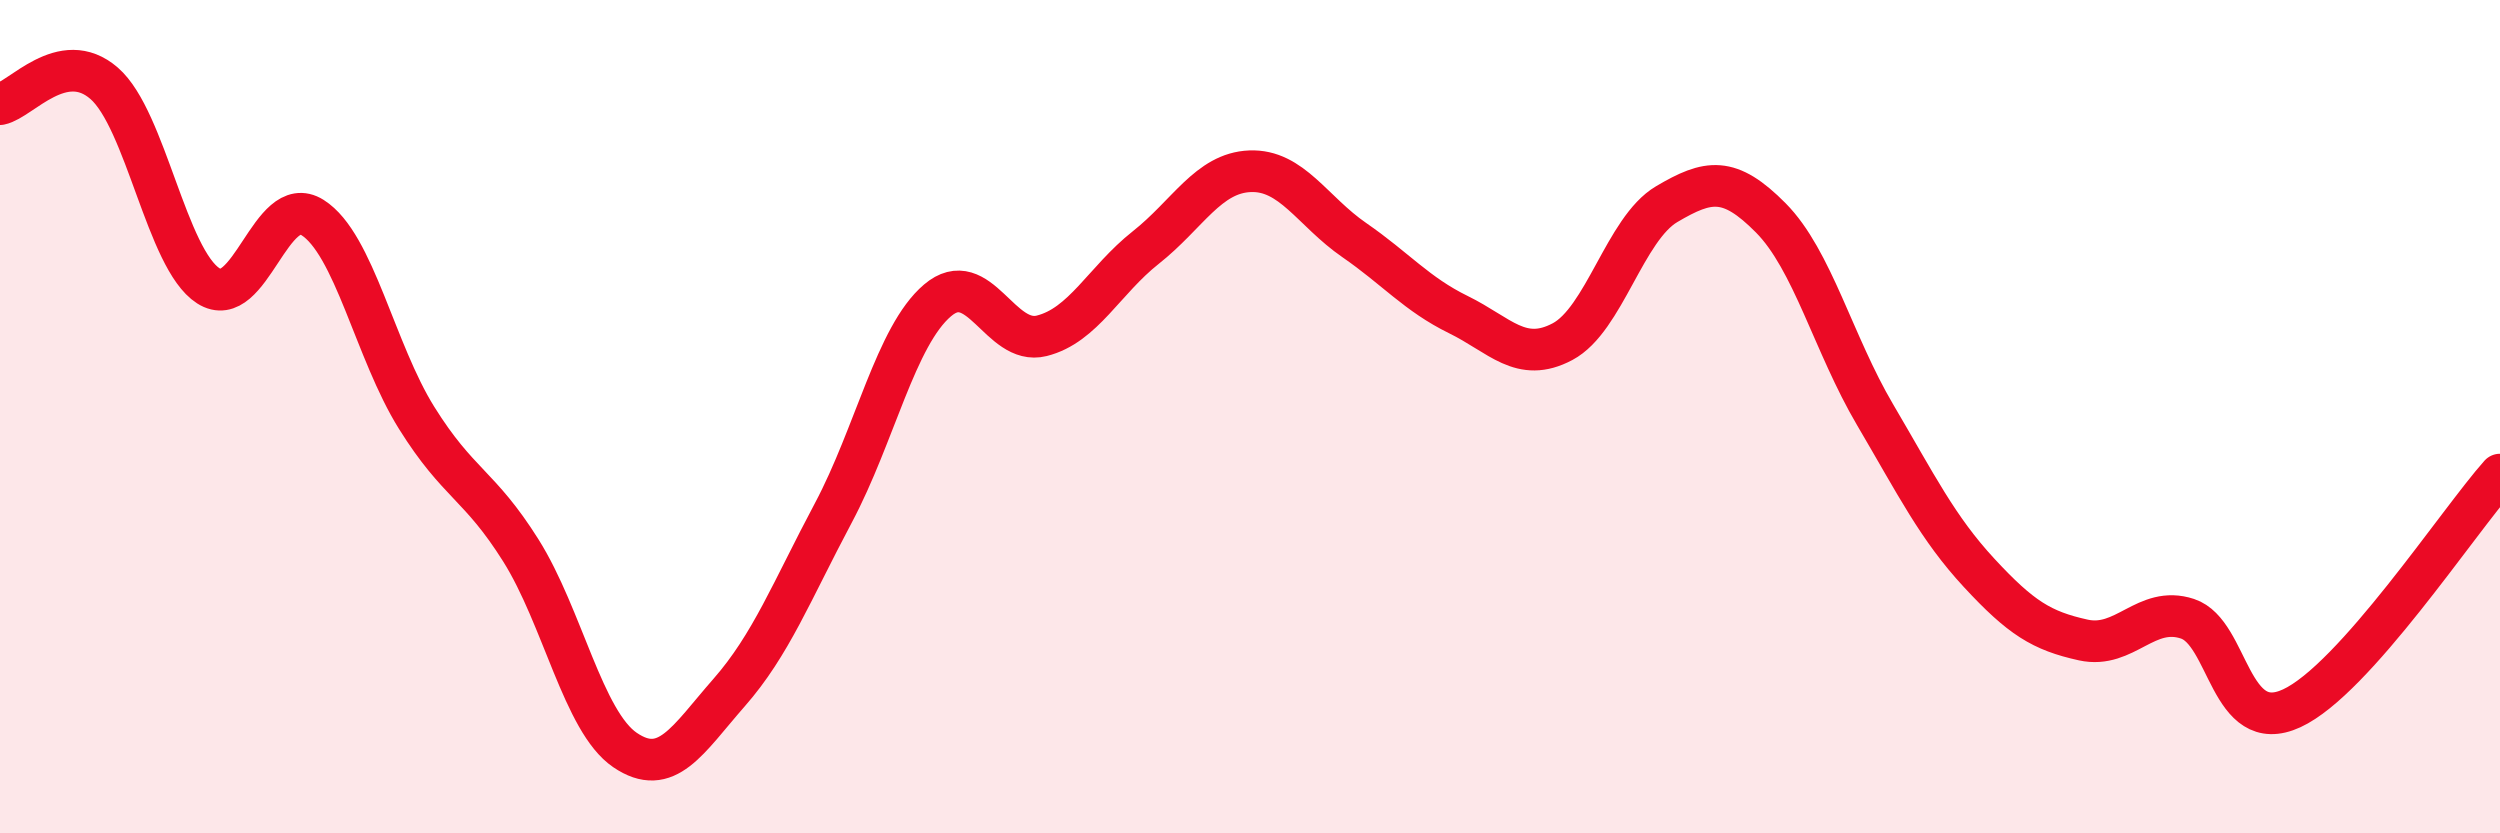
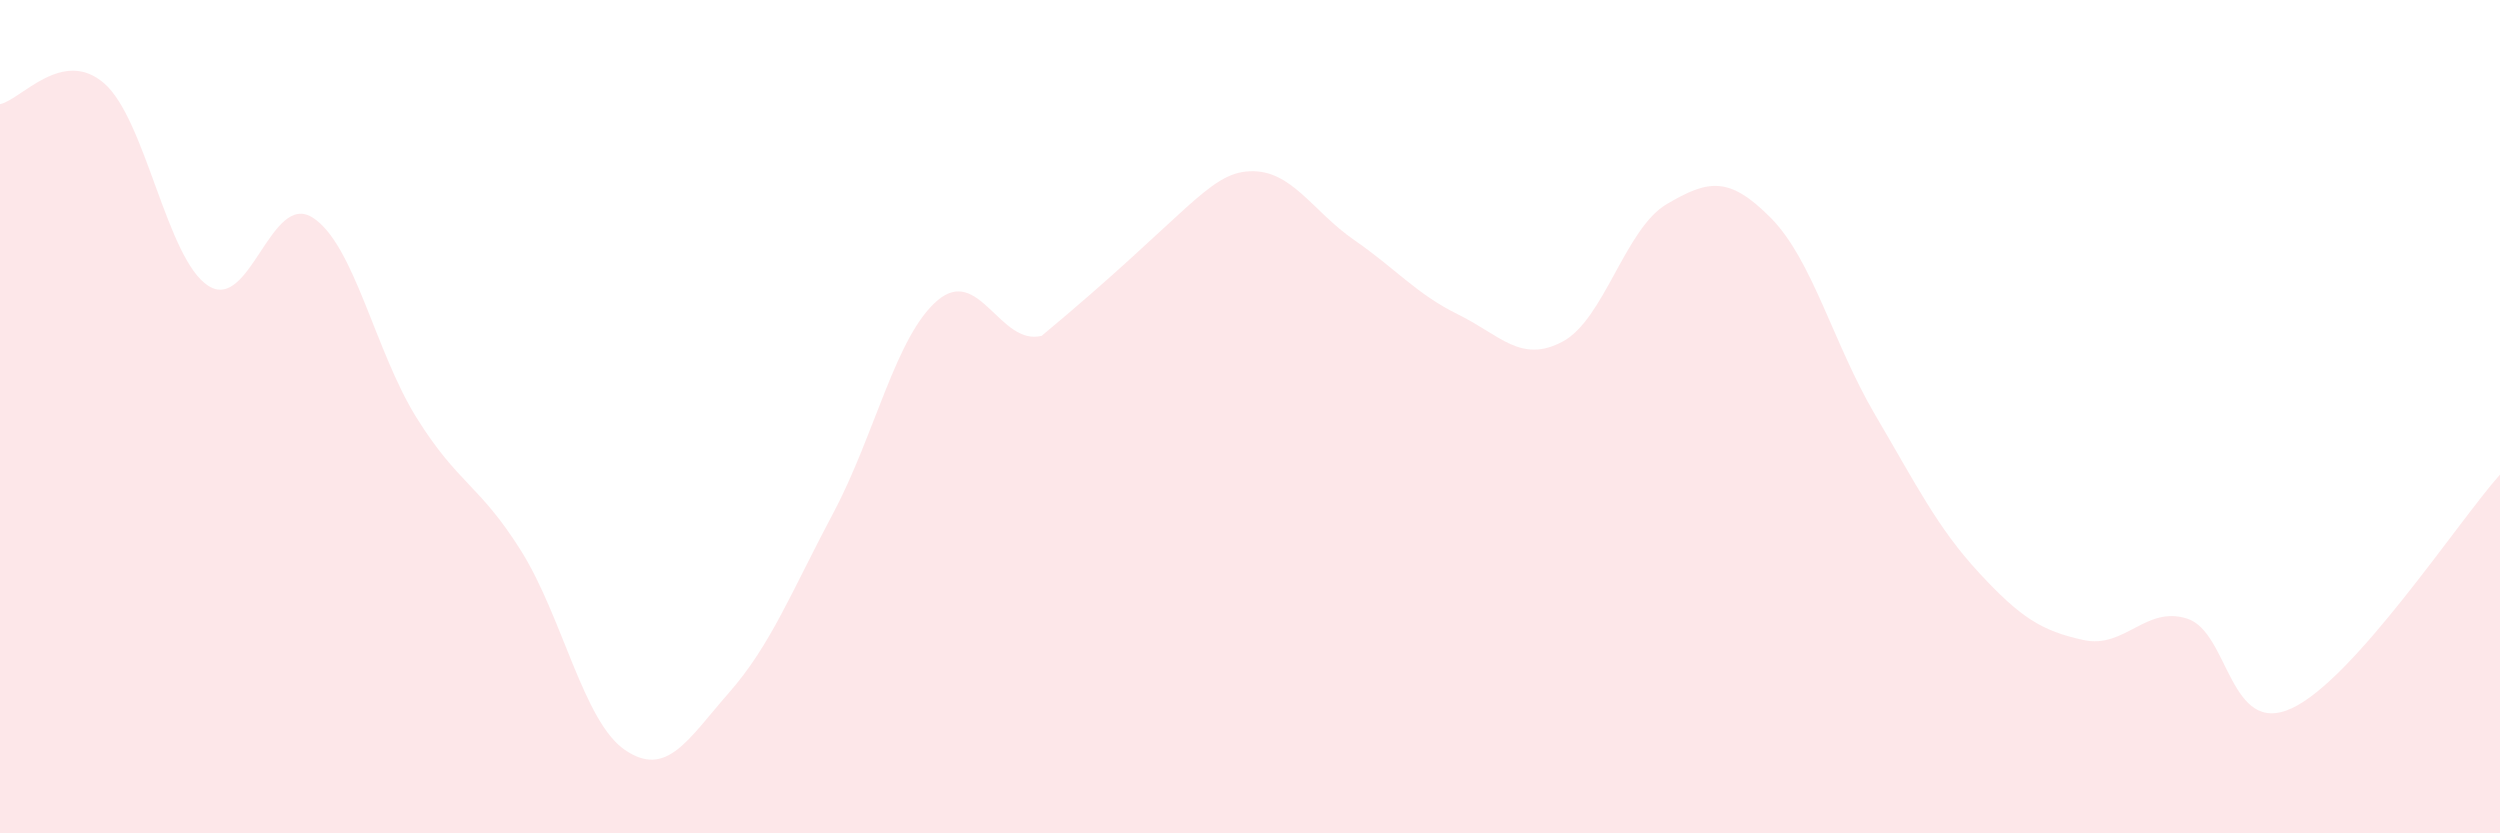
<svg xmlns="http://www.w3.org/2000/svg" width="60" height="20" viewBox="0 0 60 20">
-   <path d="M 0,2.5 C 0.5,2.4 1.5,1.13 2.5,2 C 3.5,2.87 4,6.22 5,6.86 C 6,7.5 6.5,4.59 7.5,5.22 C 8.5,5.85 9,8.43 10,10.03 C 11,11.63 11.5,11.62 12.5,13.21 C 13.5,14.8 14,17.32 15,18 C 16,18.68 16.5,17.76 17.5,16.62 C 18.5,15.48 19,14.19 20,12.31 C 21,10.43 21.5,8.06 22.5,7.21 C 23.5,6.36 24,8.31 25,8.06 C 26,7.81 26.5,6.73 27.5,5.94 C 28.5,5.15 29,4.15 30,4.11 C 31,4.07 31.5,5.07 32.5,5.76 C 33.5,6.45 34,7.06 35,7.55 C 36,8.04 36.5,8.73 37.5,8.2 C 38.5,7.67 39,5.49 40,4.9 C 41,4.31 41.5,4.22 42.5,5.23 C 43.5,6.24 44,8.25 45,9.95 C 46,11.65 46.5,12.67 47.5,13.75 C 48.5,14.83 49,15.14 50,15.36 C 51,15.58 51.5,14.52 52.5,14.85 C 53.5,15.18 53.5,17.69 55,17 C 56.5,16.31 59,12.51 60,11.39L60 20L0 20Z" fill="#EB0A25" opacity="0.1" stroke-linecap="round" stroke-linejoin="round" />
-   <path d="M 0,2.5 C 0.5,2.4 1.5,1.13 2.5,2 C 3.5,2.87 4,6.22 5,6.86 C 6,7.5 6.5,4.59 7.5,5.22 C 8.5,5.85 9,8.43 10,10.03 C 11,11.63 11.5,11.62 12.5,13.21 C 13.5,14.8 14,17.32 15,18 C 16,18.68 16.5,17.76 17.5,16.62 C 18.5,15.48 19,14.19 20,12.31 C 21,10.43 21.5,8.06 22.5,7.21 C 23.5,6.36 24,8.31 25,8.06 C 26,7.81 26.5,6.73 27.5,5.94 C 28.5,5.15 29,4.15 30,4.11 C 31,4.07 31.5,5.07 32.5,5.76 C 33.5,6.45 34,7.06 35,7.55 C 36,8.04 36.5,8.73 37.5,8.2 C 38.5,7.67 39,5.49 40,4.9 C 41,4.31 41.5,4.22 42.5,5.23 C 43.5,6.24 44,8.25 45,9.95 C 46,11.65 46.5,12.67 47.5,13.75 C 48.5,14.83 49,15.14 50,15.36 C 51,15.58 51.5,14.52 52.5,14.85 C 53.5,15.18 53.5,17.69 55,17 C 56.5,16.31 59,12.51 60,11.39" stroke="#EB0A25" stroke-width="1" fill="none" stroke-linecap="round" stroke-linejoin="round" />
+   <path d="M 0,2.5 C 0.5,2.4 1.5,1.13 2.5,2 C 3.5,2.87 4,6.22 5,6.86 C 6,7.5 6.5,4.59 7.5,5.22 C 8.5,5.85 9,8.43 10,10.03 C 11,11.63 11.5,11.62 12.5,13.21 C 13.5,14.8 14,17.32 15,18 C 16,18.68 16.5,17.76 17.5,16.62 C 18.5,15.48 19,14.19 20,12.31 C 21,10.43 21.5,8.06 22.5,7.21 C 23.5,6.36 24,8.31 25,8.06 C 28.5,5.15 29,4.15 30,4.11 C 31,4.07 31.5,5.07 32.5,5.76 C 33.5,6.45 34,7.06 35,7.55 C 36,8.04 36.5,8.73 37.5,8.2 C 38.5,7.67 39,5.49 40,4.9 C 41,4.31 41.5,4.22 42.5,5.23 C 43.5,6.24 44,8.25 45,9.95 C 46,11.65 46.5,12.67 47.5,13.75 C 48.5,14.83 49,15.14 50,15.36 C 51,15.58 51.5,14.52 52.5,14.85 C 53.5,15.18 53.5,17.69 55,17 C 56.5,16.31 59,12.51 60,11.39L60 20L0 20Z" fill="#EB0A25" opacity="0.1" stroke-linecap="round" stroke-linejoin="round" />
</svg>